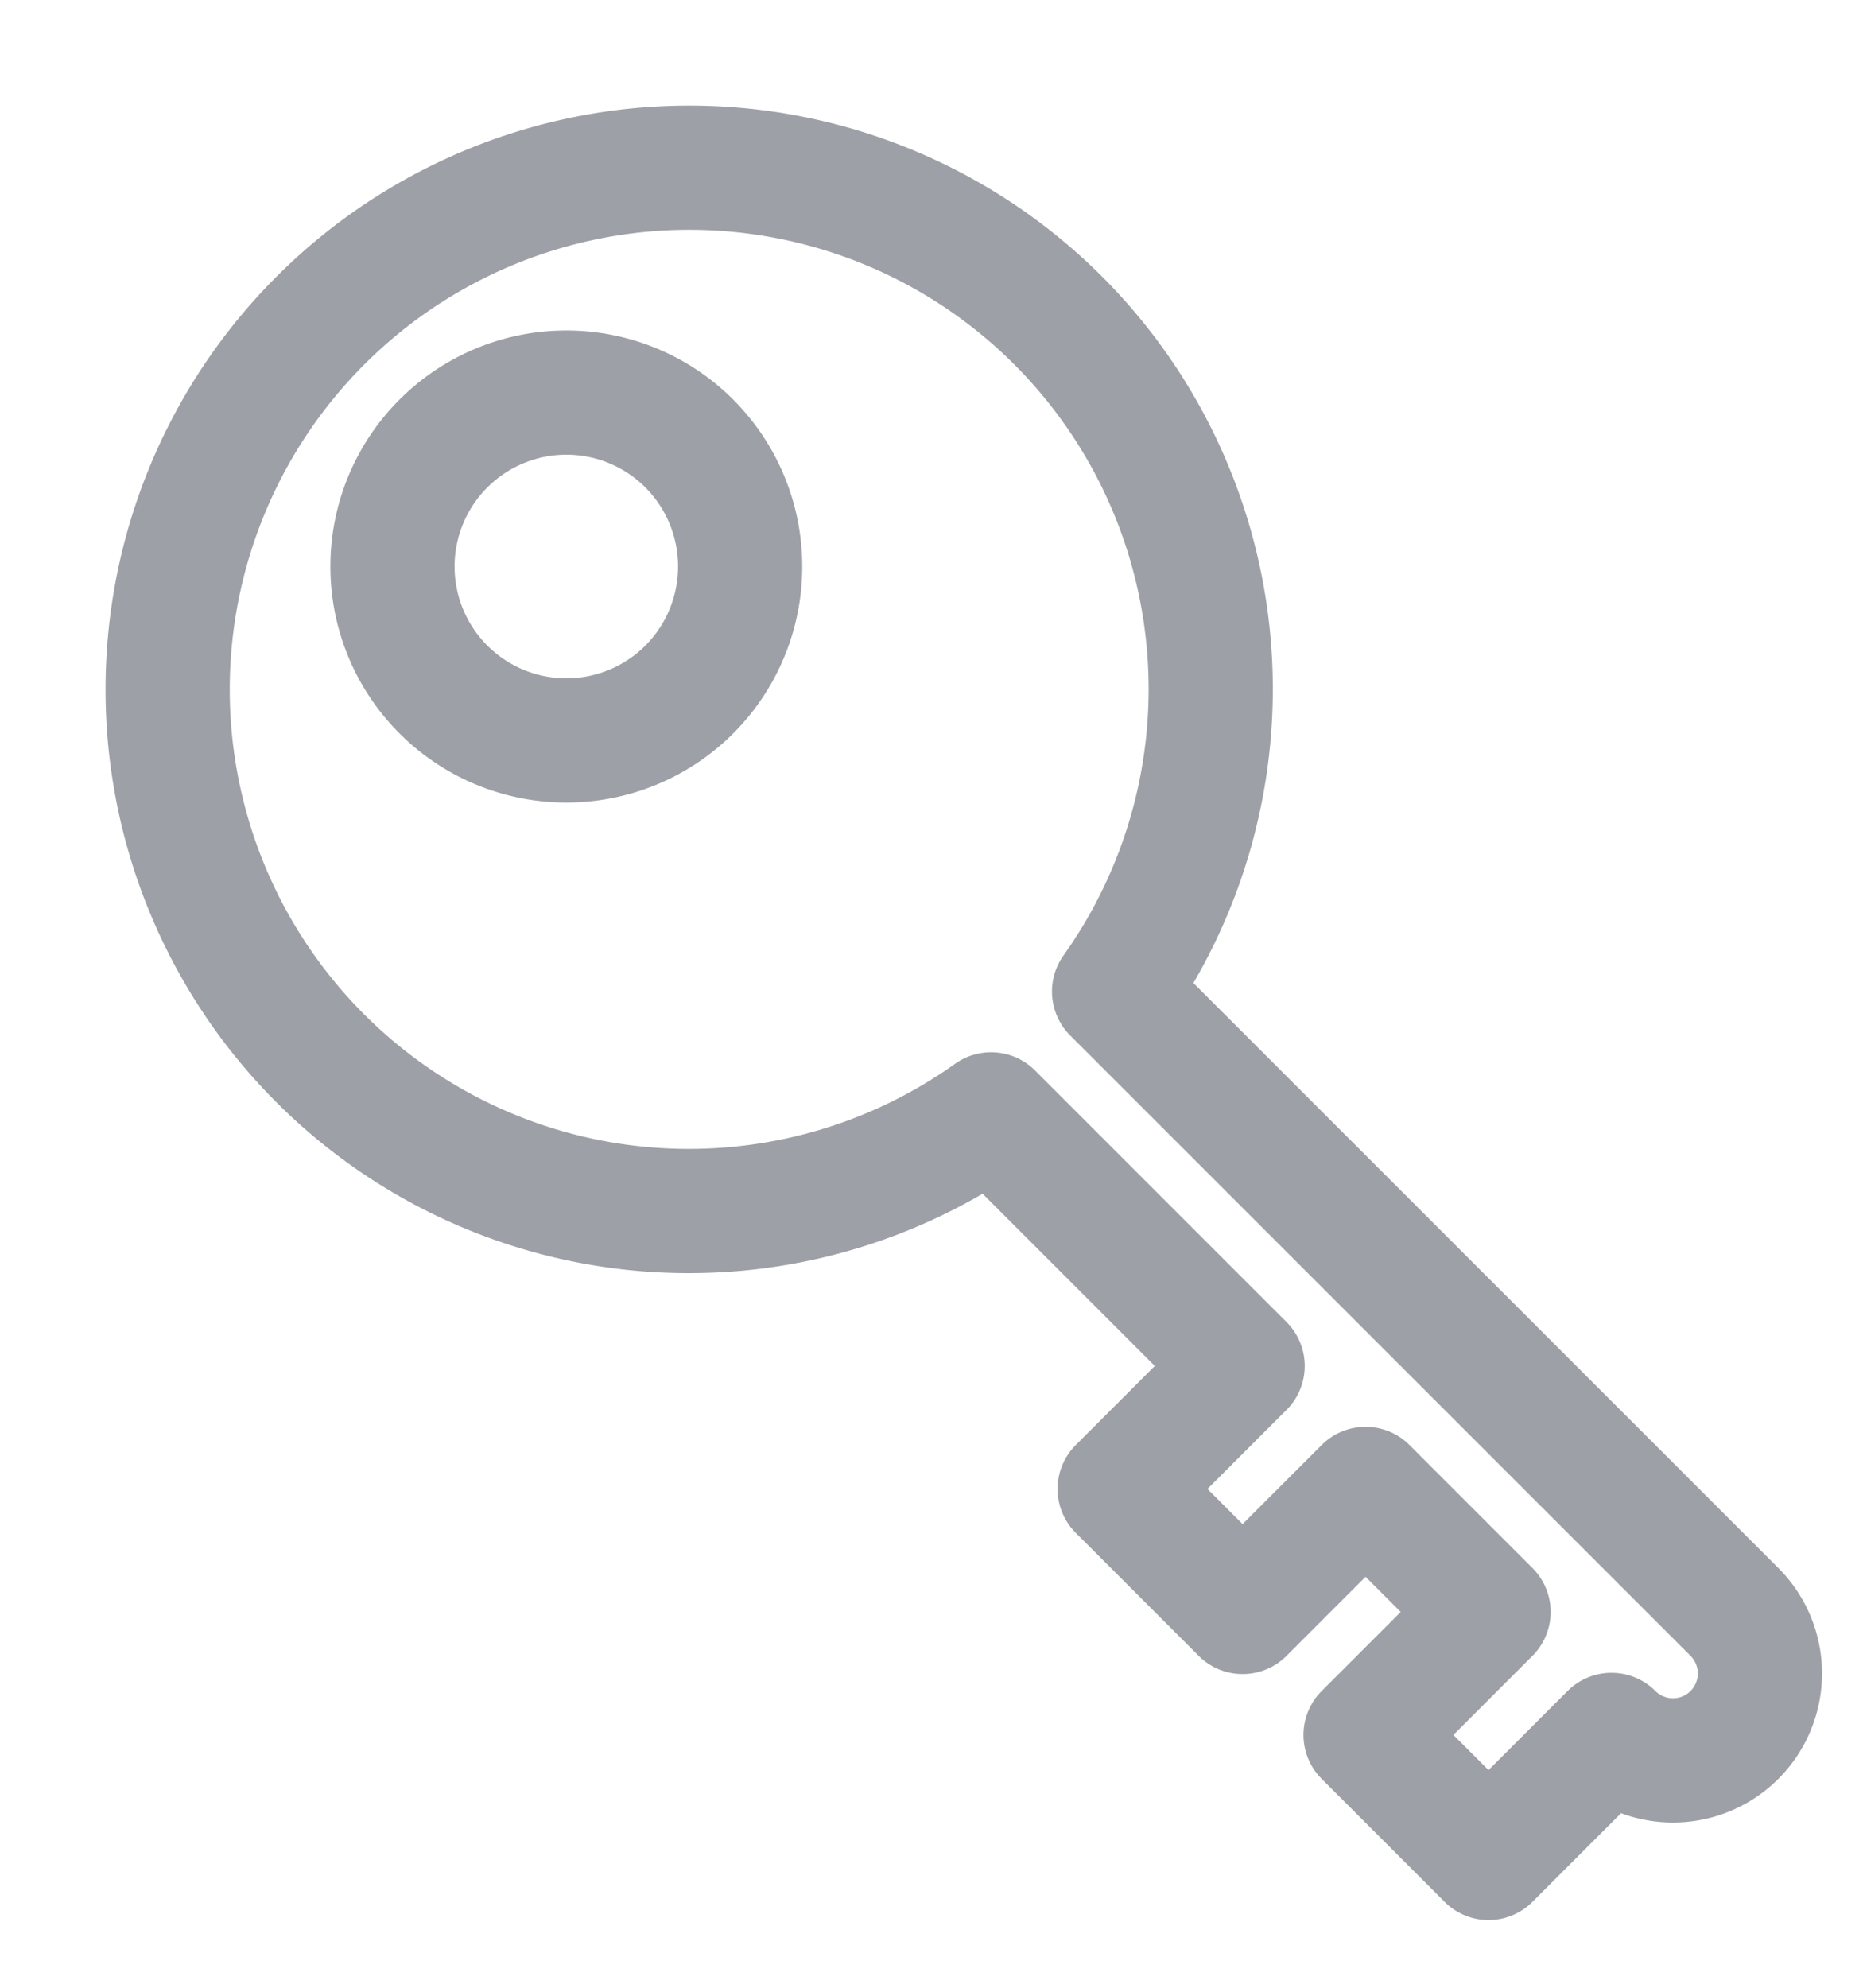
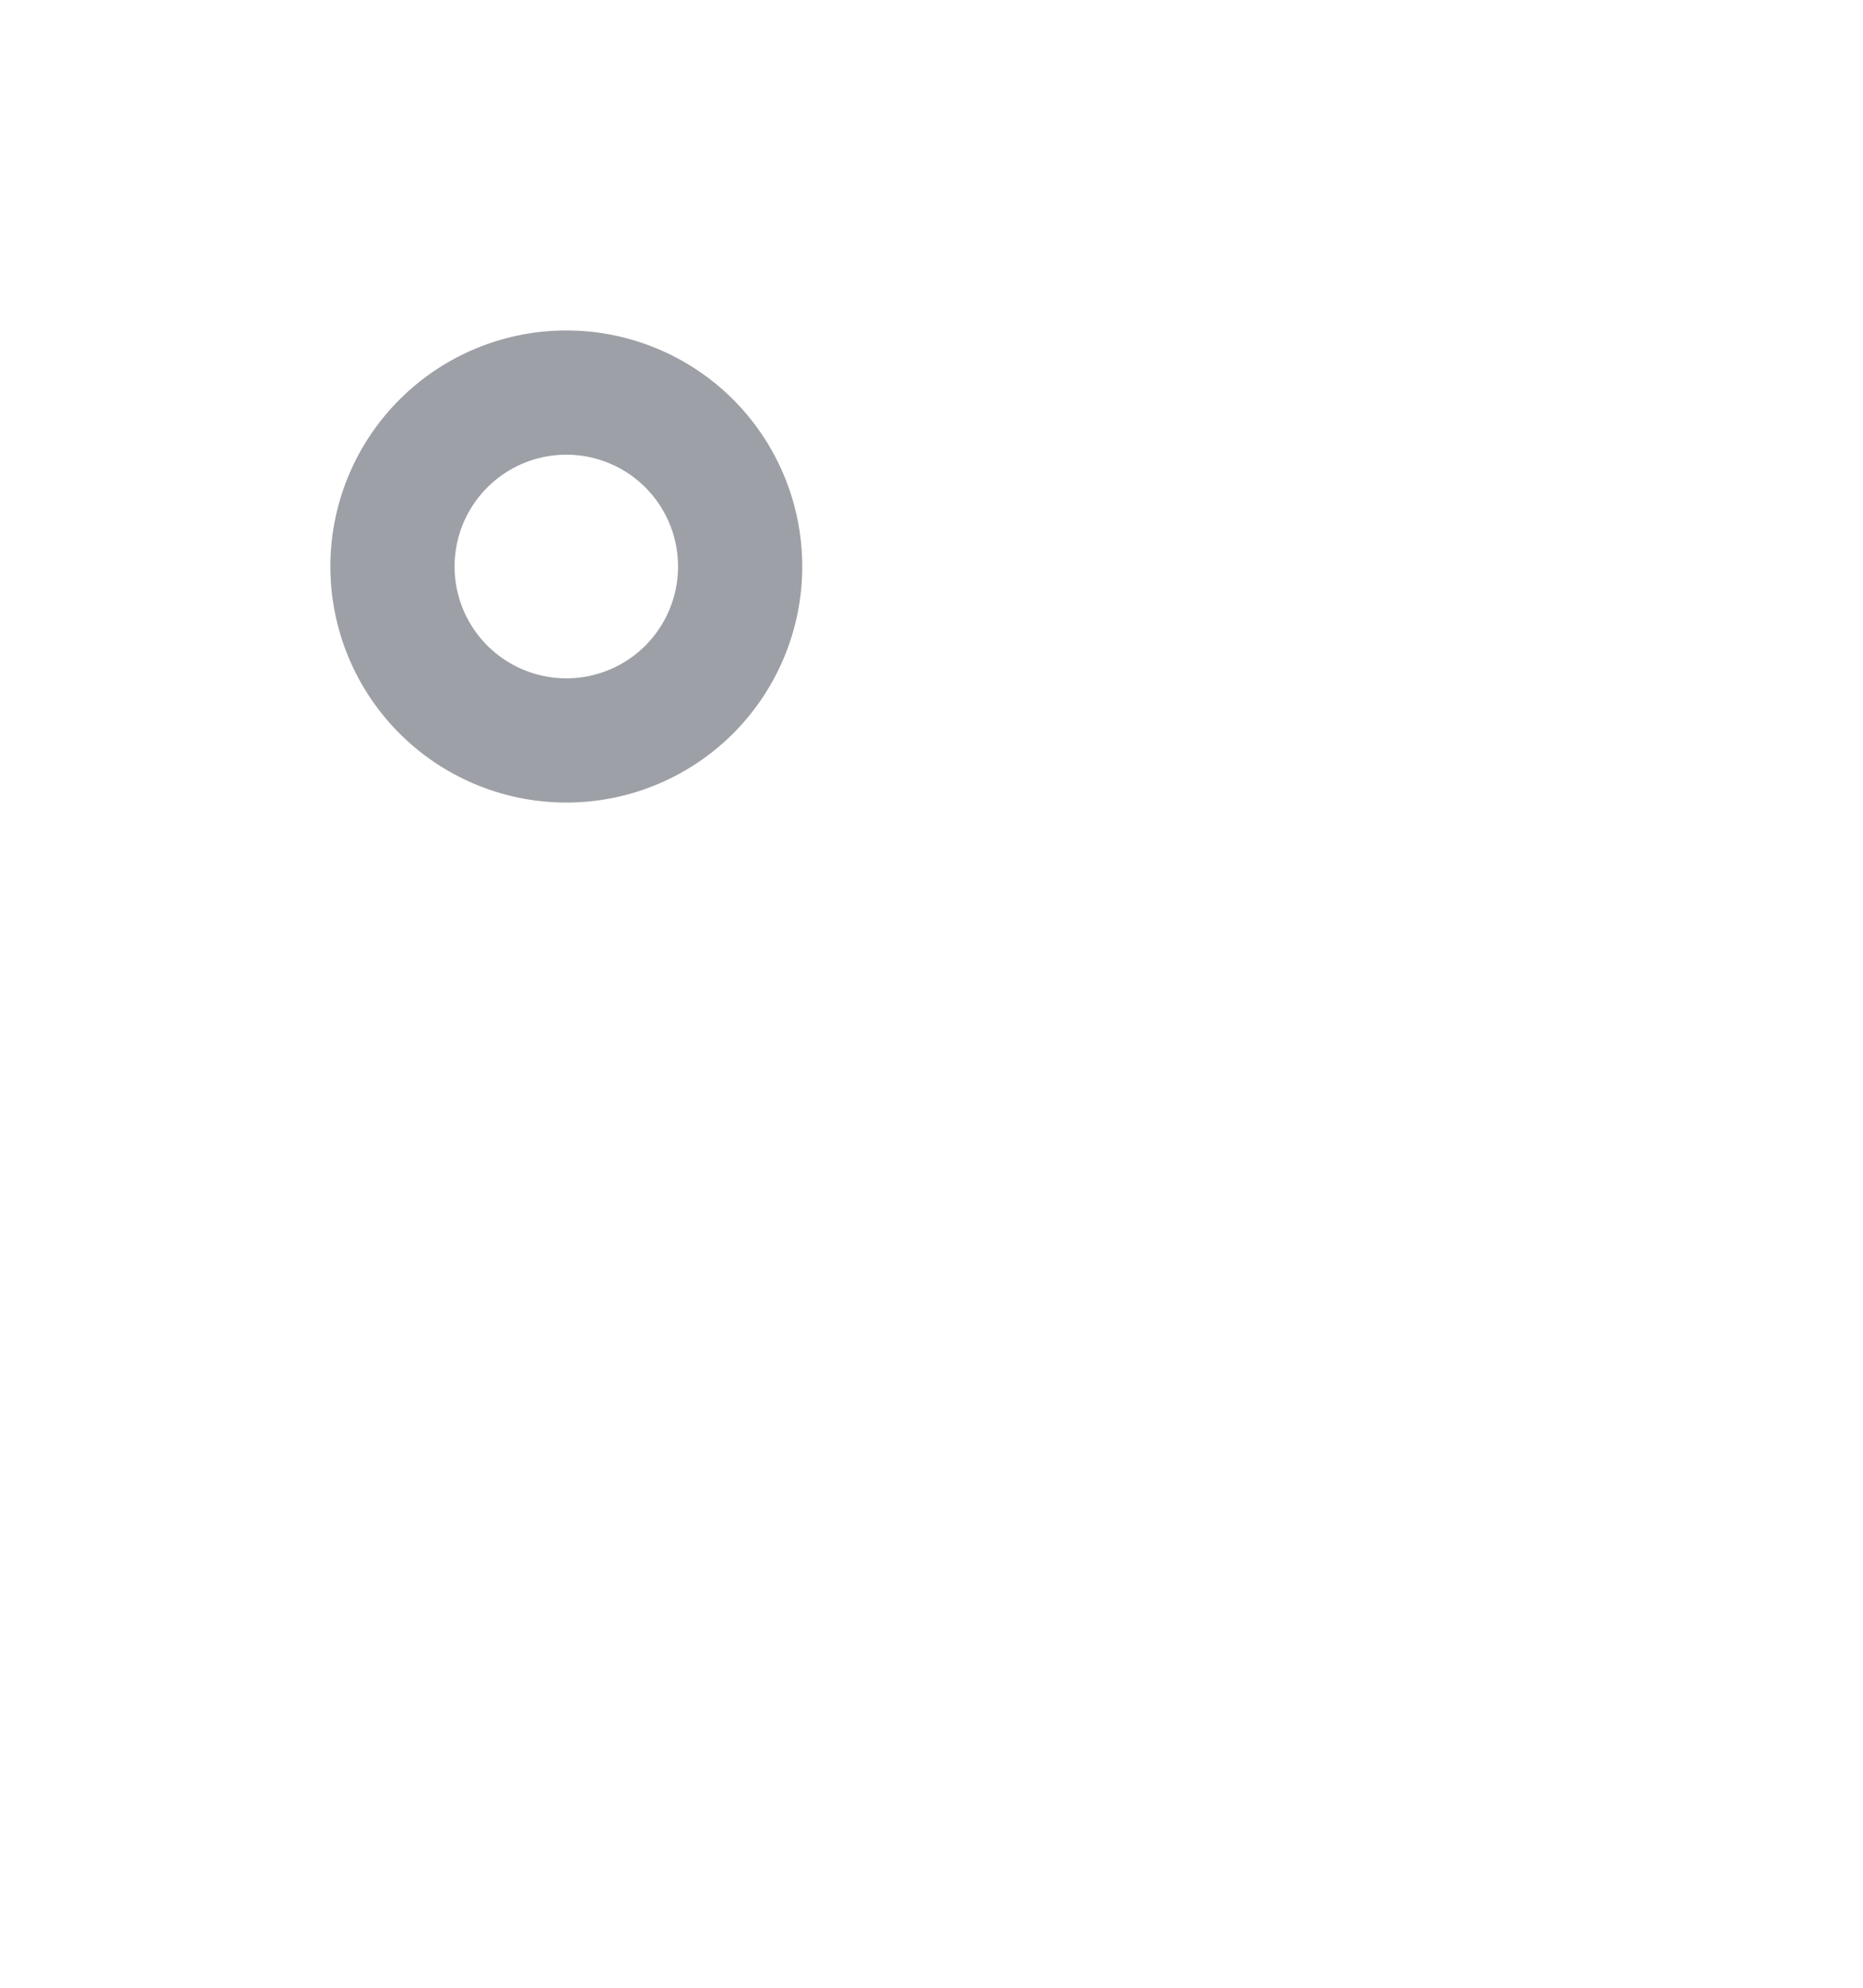
<svg xmlns="http://www.w3.org/2000/svg" width="15" height="16" viewBox="0 0 15 16">
  <g fill="none" fill-rule="evenodd" stroke="#9DA0A6" stroke-linecap="round" stroke-linejoin="round">
-     <path d="M8.52 2.58a4.2 4.2 0 0 0-5.94 5.94 4.196 4.196 0 0 0 5.4.45l2.025 2.025-.99.99.99.99.99-.99.99.99-.99.99.99.99.99-.99a.7.7 0 0 0 .99-.99L8.97 7.981A4.197 4.197 0 0 0 8.52 2.58z" />
    <path d="M5.55 3.57a1.402 1.402 0 0 1 0 1.98 1.4 1.4 0 1 1 0-1.98z" />
  </g>
</svg>